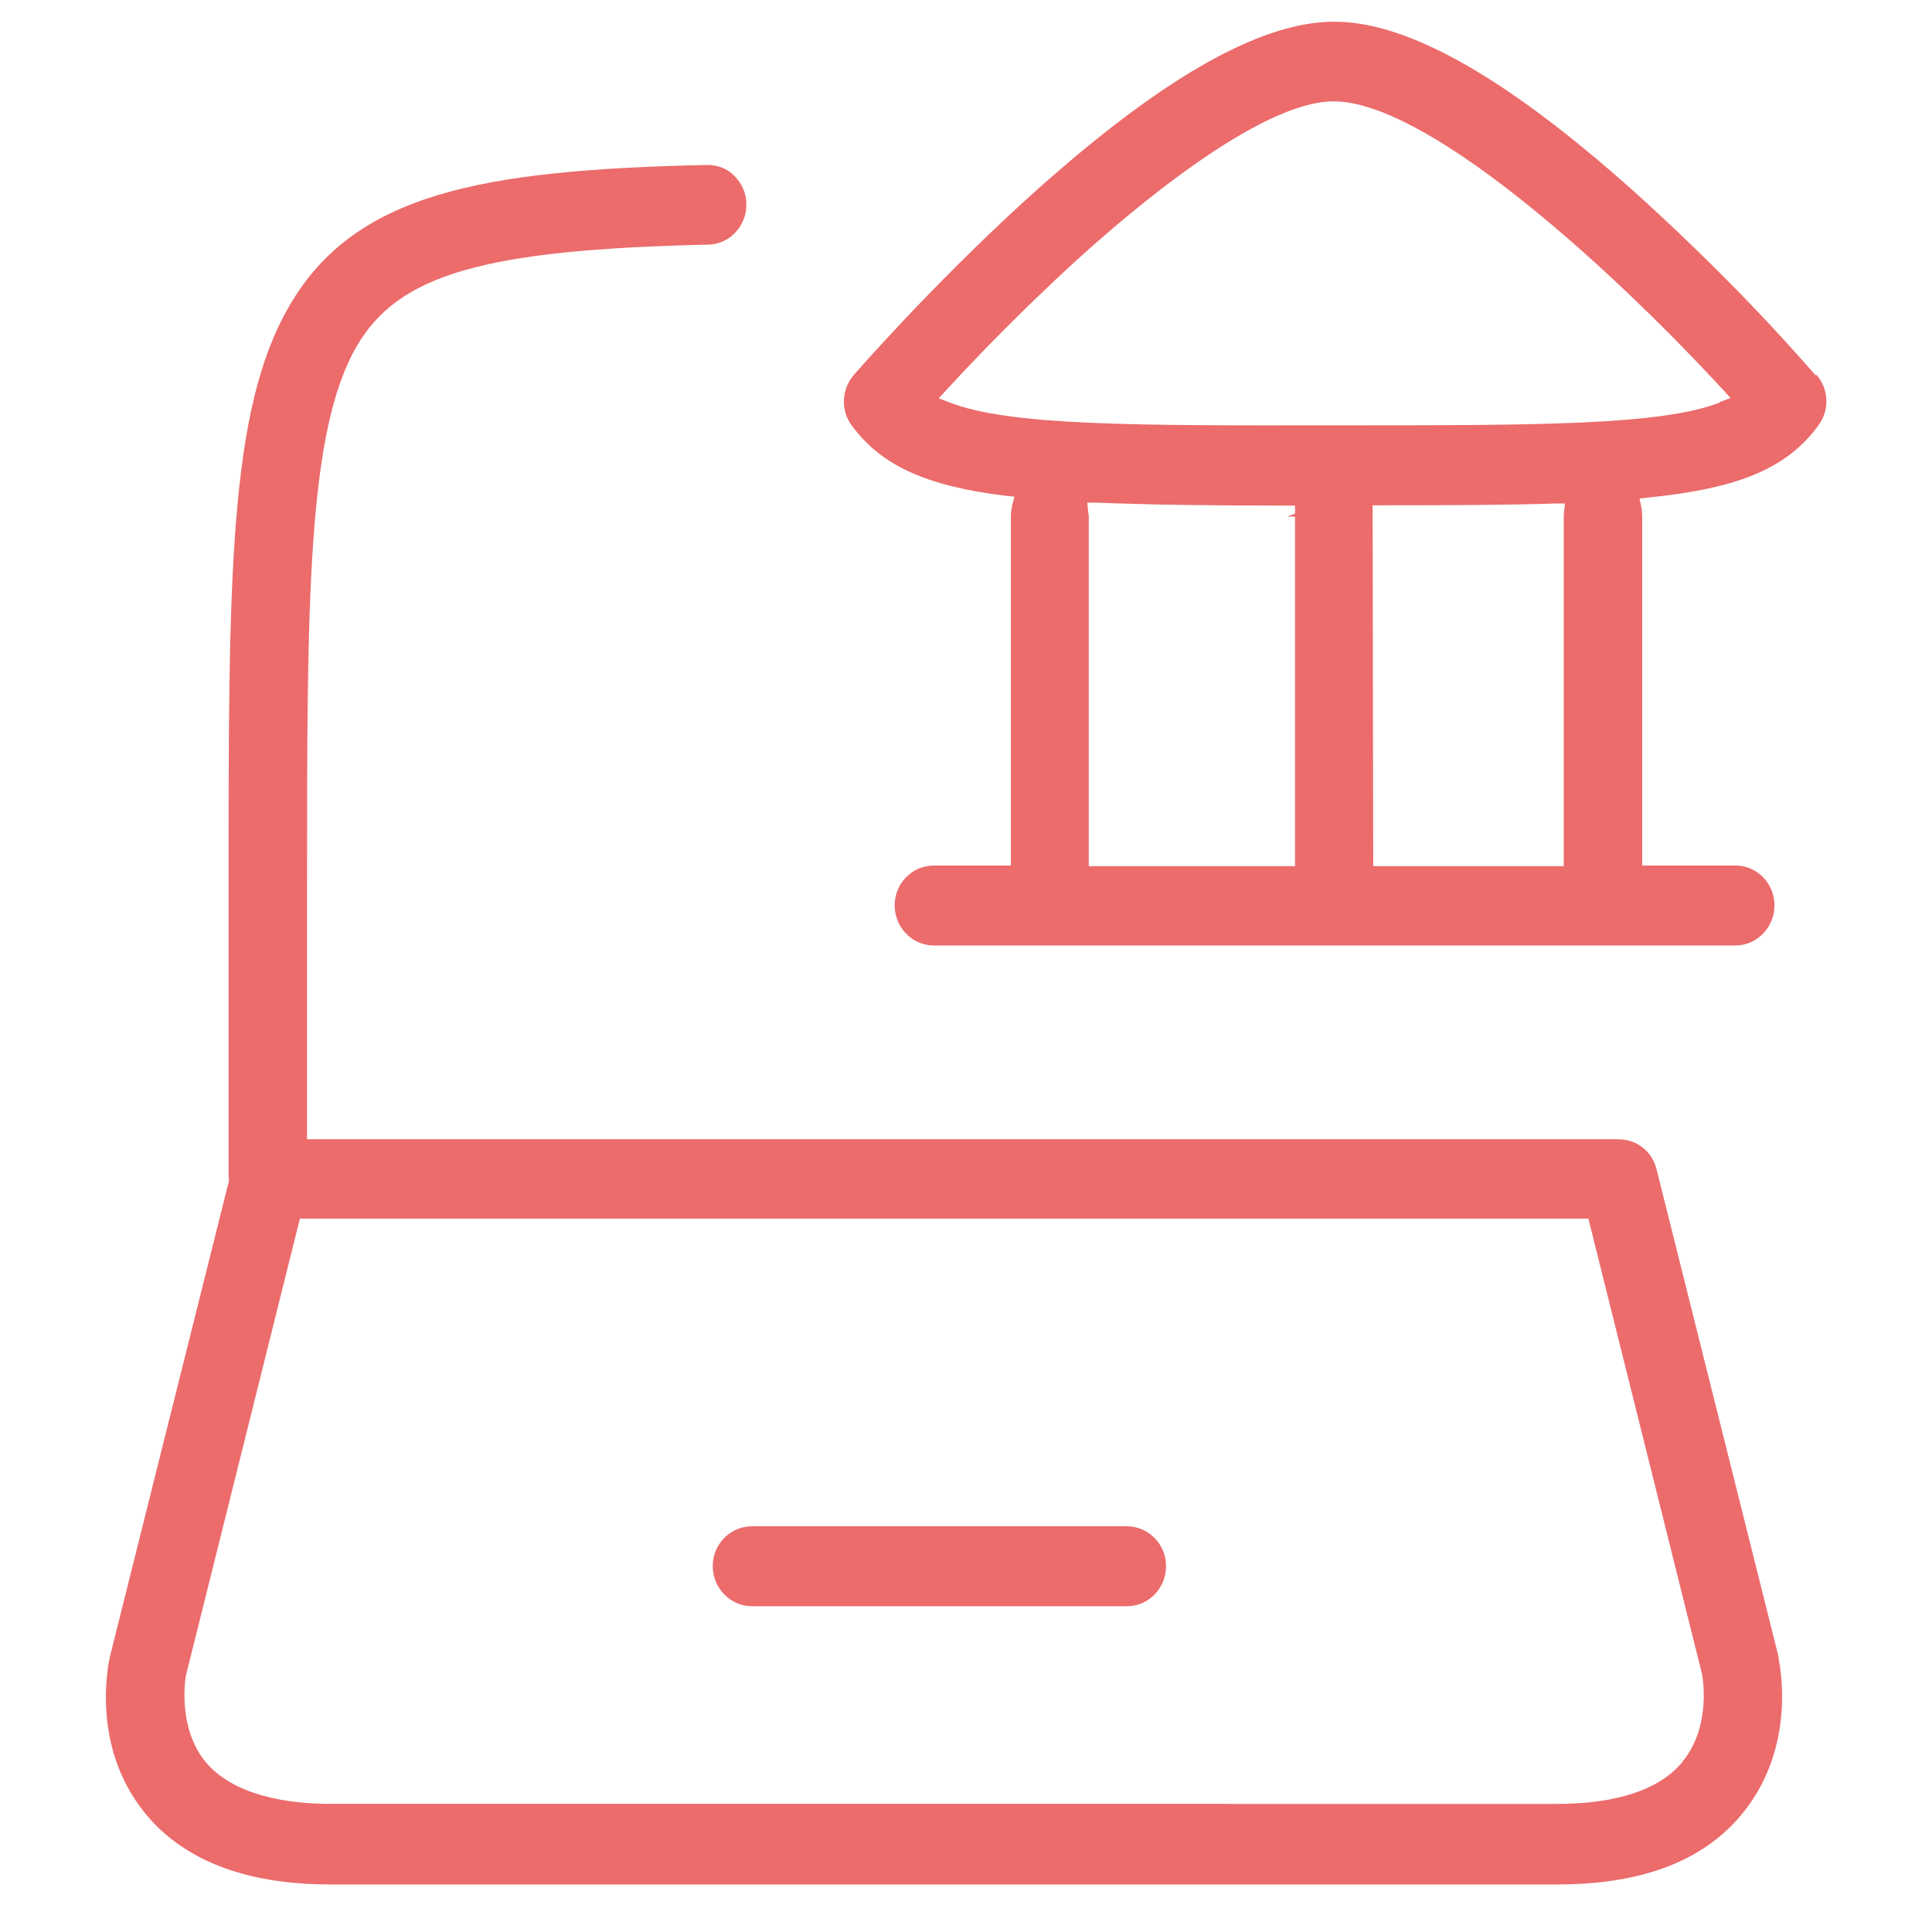
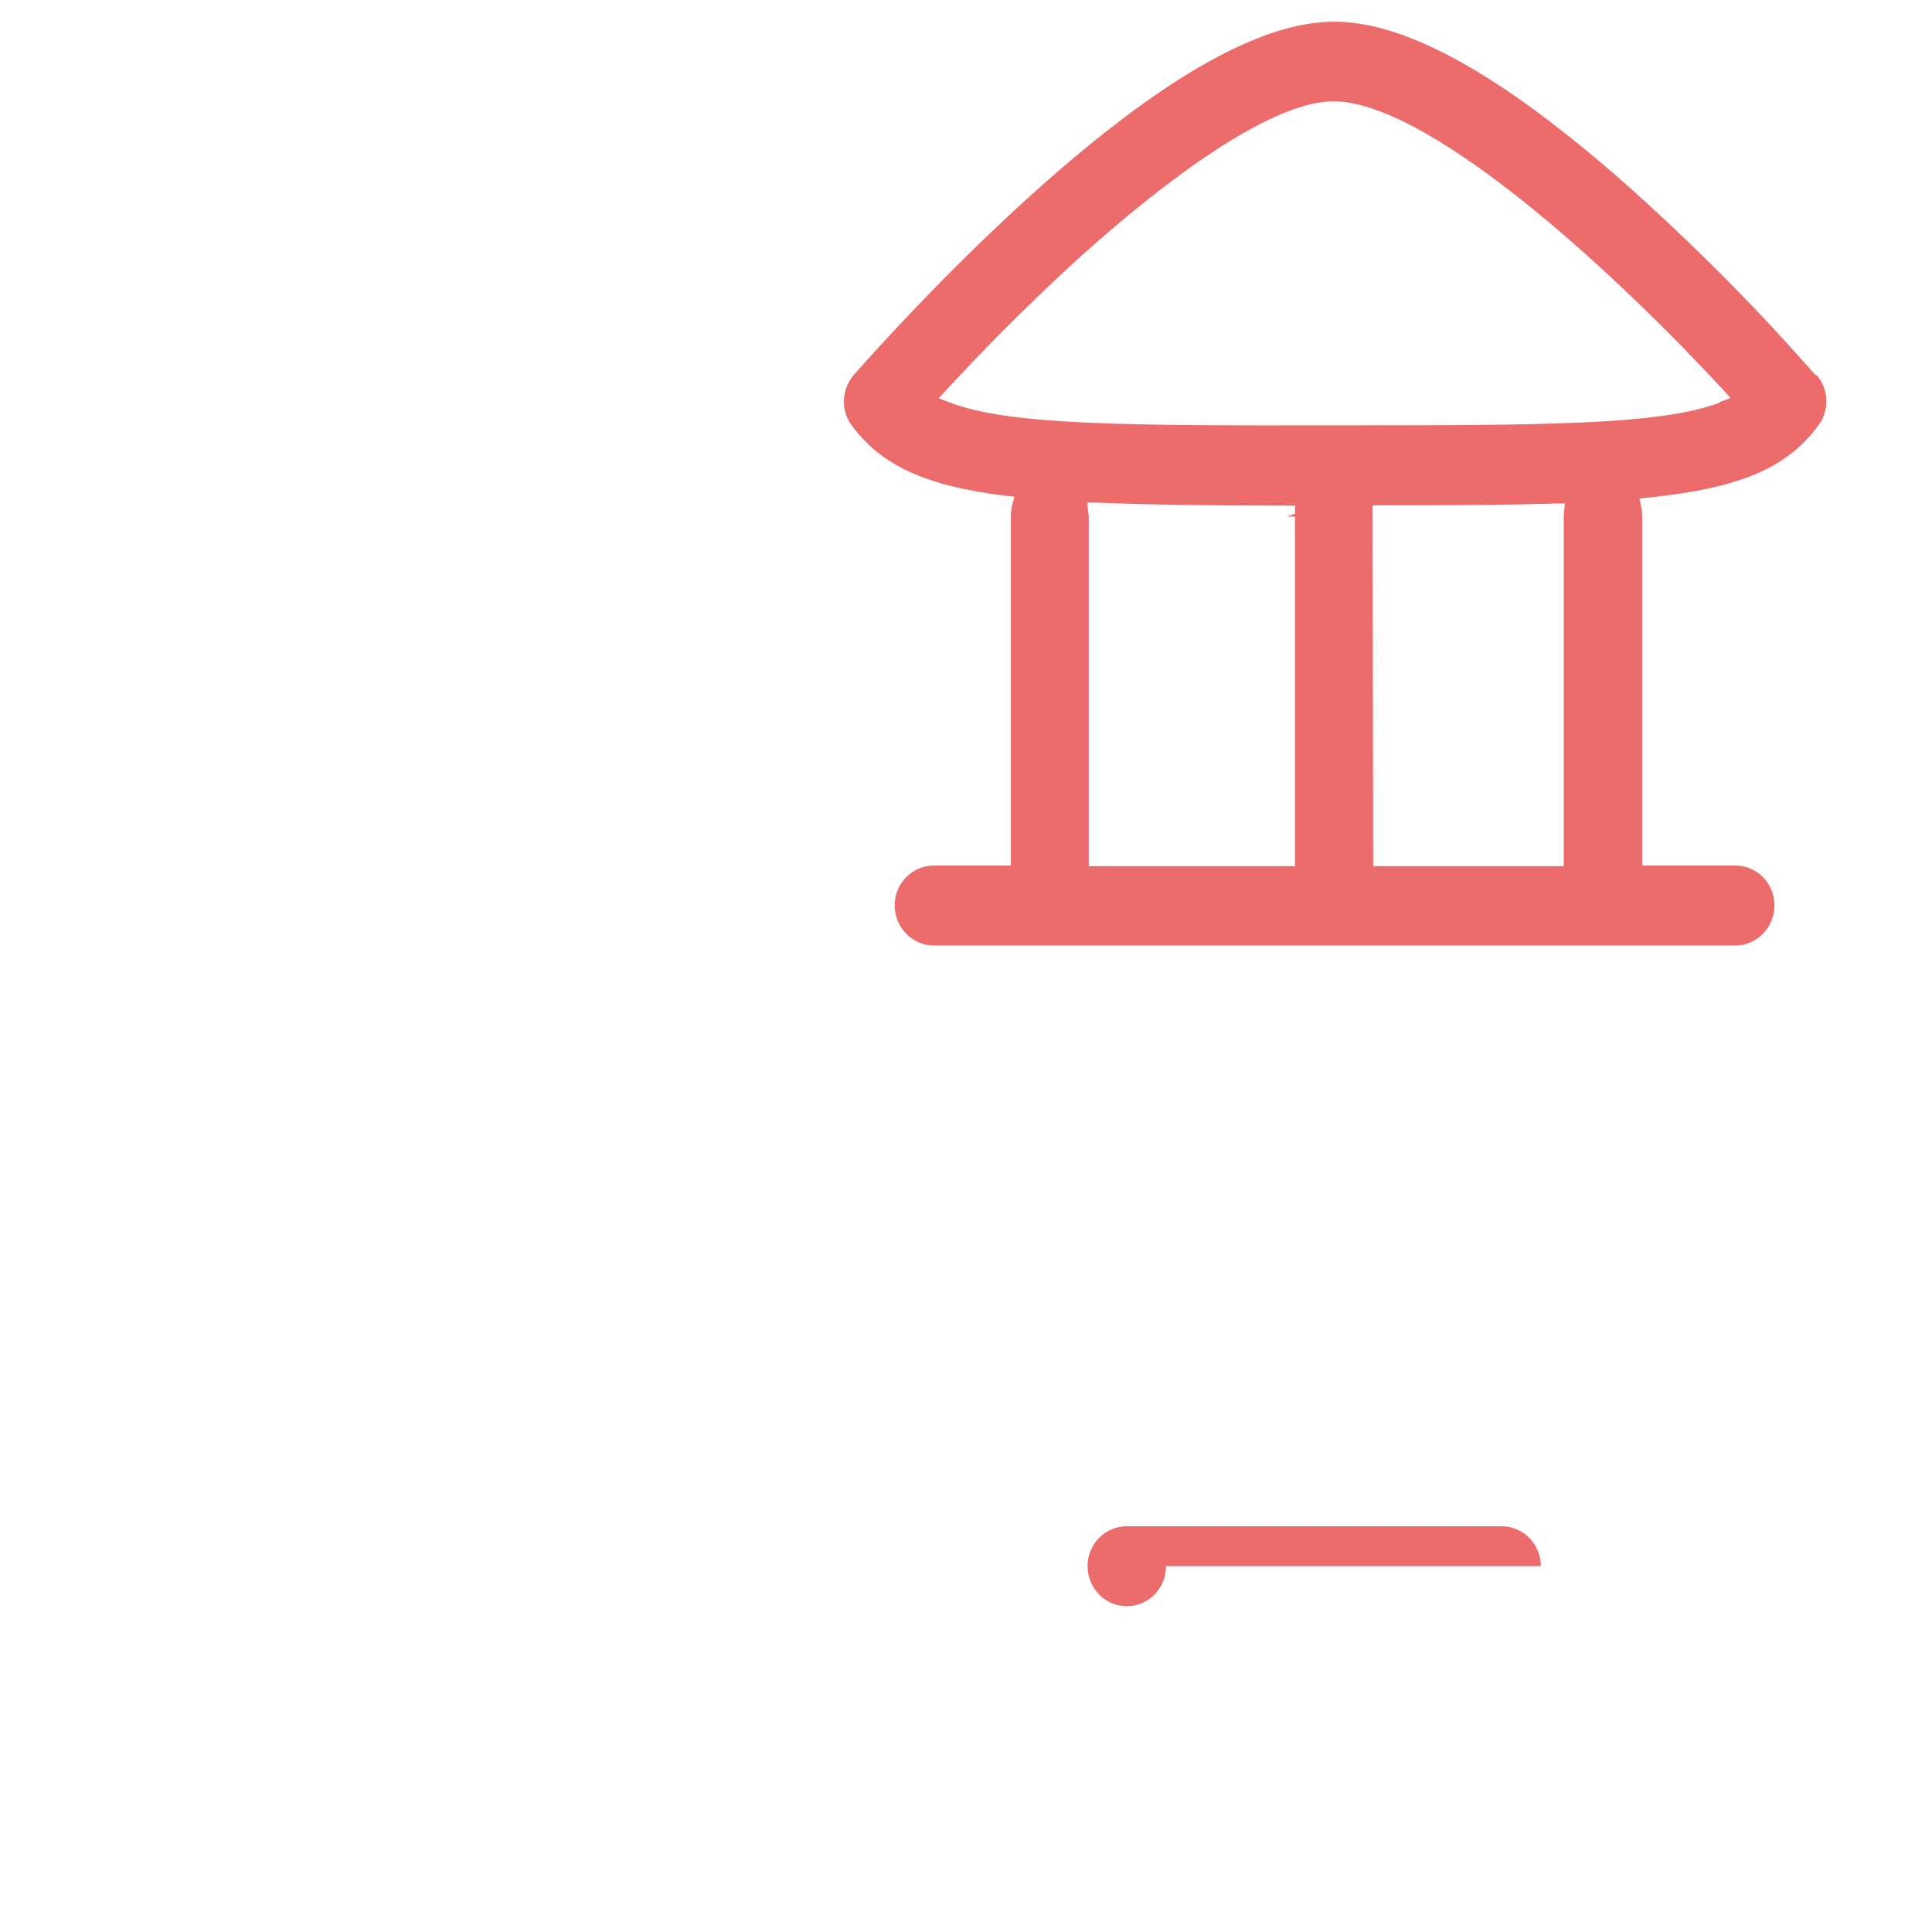
<svg xmlns="http://www.w3.org/2000/svg" id="Layer_1" data-name="Layer 1" viewBox="0 0 65 65">
  <defs>
    <style>
      .cls-1 {
        fill: #ec6b6b;
      }
    </style>
  </defs>
  <path class="cls-1" d="M61.09,12.63c-.14-.15-.8-.92-1.81-1.99-1.01-1.07-2.39-2.45-3.92-3.85-4.49-4.08-7.92-6.06-10.47-6.06s-5.98,1.99-10.45,6.06c-3.16,2.89-5.62,5.72-5.72,5.83-.41.48-.44,1.2-.06,1.7,1,1.35,2.5,2.03,5.17,2.36l.3.03-.08.3c-.02.13-.04.24-.04.35v11.76h-2.59c-.73,0-1.32.6-1.32,1.34s.59,1.35,1.32,1.35h26.97c.72,0,1.31-.61,1.31-1.35s-.59-1.34-1.31-1.34h-3.14v-11.76c0-.1-.01-.19-.03-.3l-.06-.29.29-.03c3.05-.31,4.67-.98,5.73-2.43.38-.51.35-1.23-.07-1.7ZM43.57,17.28l-.26.1h.26v11.76h-6.94v-11.76c0-.05-.01-.11-.02-.16l-.03-.31h.3c1.72.07,3.73.1,6.42.1h.27v.28ZM52.62,17.24s-.01.1-.01.14v11.76h-6.41l-.02-12.14h.28c2.45,0,4.29-.01,5.89-.06h.3s-.03.3-.03.3ZM57.87,13.54c-1.99.77-6.08.77-12.85.77h-.12c-6.83.01-10.95.01-12.95-.77l-.37-.14.27-.29c.99-1.08,2.56-2.7,4.32-4.31,1.78-1.62,6.17-5.39,8.7-5.39,3.04,0,8.94,5.21,13.08,9.68l.27.3-.37.14Z" />
-   <path class="cls-1" d="M59.84,55.79v-.04s-4.11-16.42-4.11-16.42c-.15-.6-.67-1-1.28-1H10.33v-8.53c0-9.52,0-15.26,1.66-18.13,1.4-2.44,4.28-3.27,11.84-3.44.35-.01.68-.15.92-.42.24-.26.37-.6.36-.95,0-.36-.15-.69-.41-.95-.24-.24-.55-.36-.9-.36h-.03c-7.58.17-11.84.95-14.04,4.75-2.04,3.5-2.04,9.19-2.04,19.5v9.75s.01.06.01.1v.09s-4.01,16.03-4.01,16.03c-.07.34-.59,2.99,1.14,5.17,1.29,1.63,3.4,2.46,6.28,2.46h41.29c2.89,0,4.99-.82,6.28-2.46,1.73-2.18,1.22-4.83,1.16-5.13ZM56.62,59.25l-.2-.16.2.17c-.95,1.18-2.81,1.43-4.22,1.43H11.12c-1.39,0-3.26-.26-4.22-1.43-.88-1.1-.69-2.59-.65-2.87l3.84-15.39h43.35l3.83,15.35c.05.31.24,1.81-.65,2.9Z" />
-   <path class="cls-1" d="M39.23,52.69c0,.75-.59,1.35-1.32,1.35h-12.61c-.72,0-1.32-.6-1.32-1.35s.6-1.34,1.32-1.34h12.61c.73,0,1.32.6,1.32,1.34Z" />
+   <path class="cls-1" d="M39.23,52.69c0,.75-.59,1.35-1.32,1.35c-.72,0-1.32-.6-1.32-1.35s.6-1.34,1.32-1.34h12.61c.73,0,1.32.6,1.32,1.34Z" />
</svg>